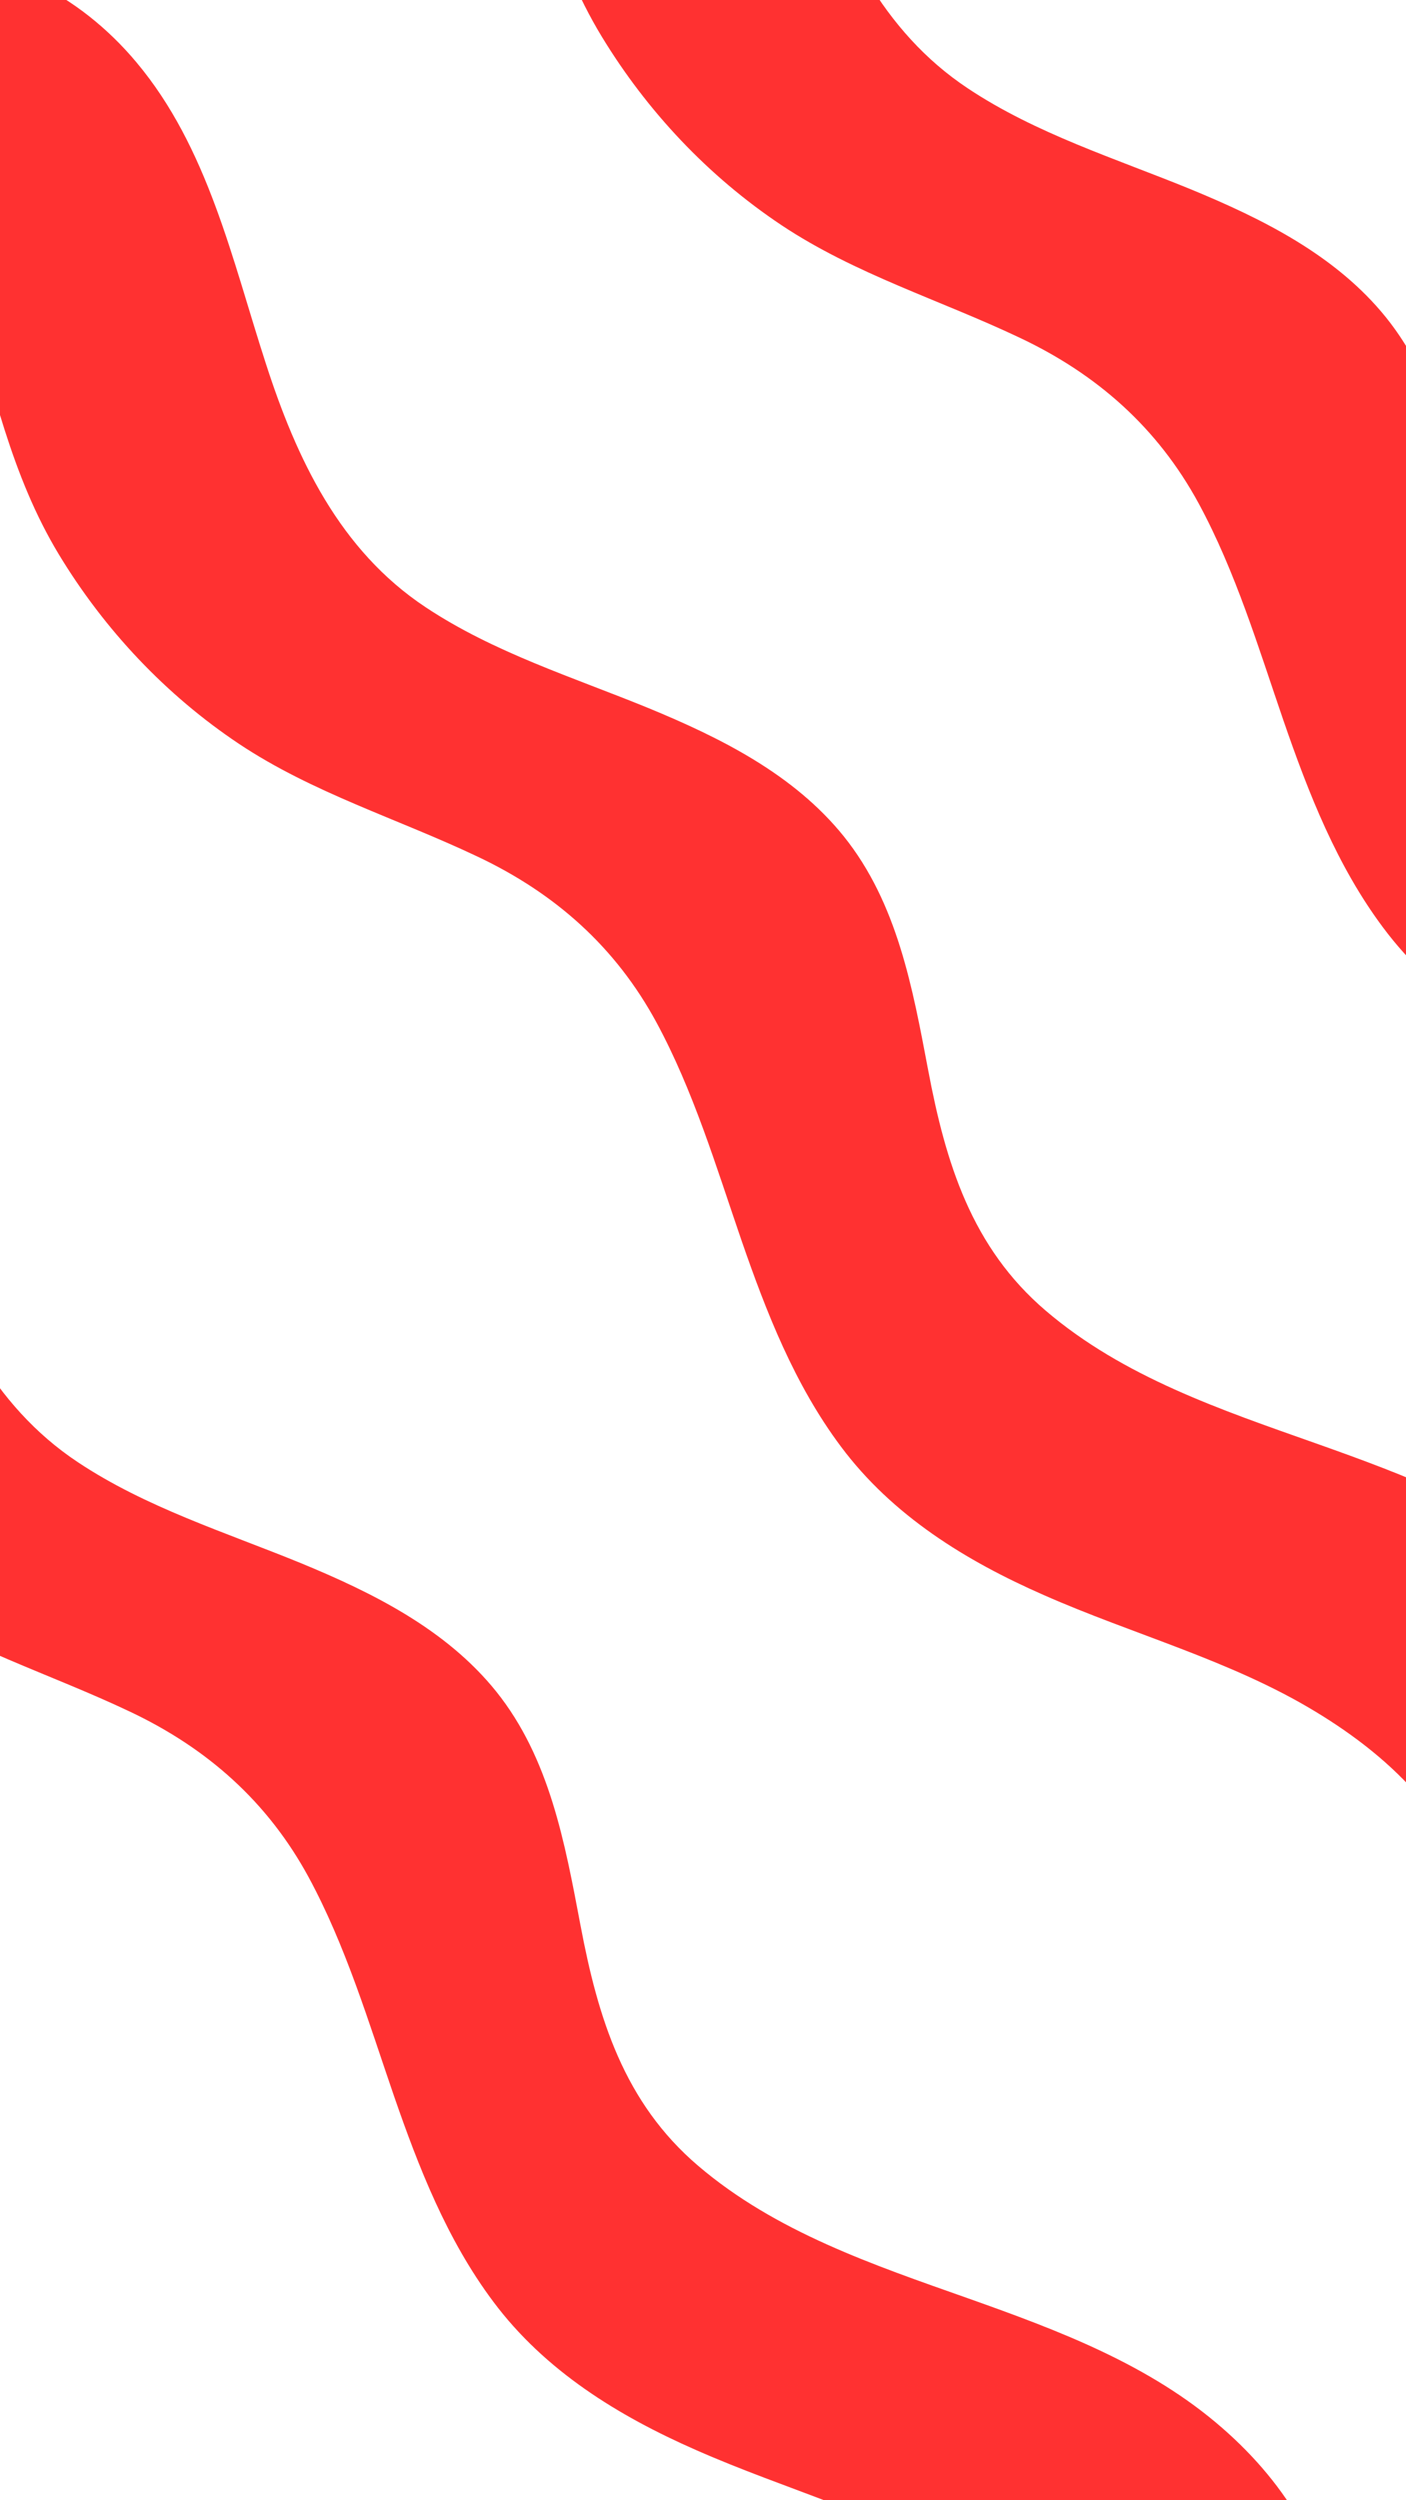
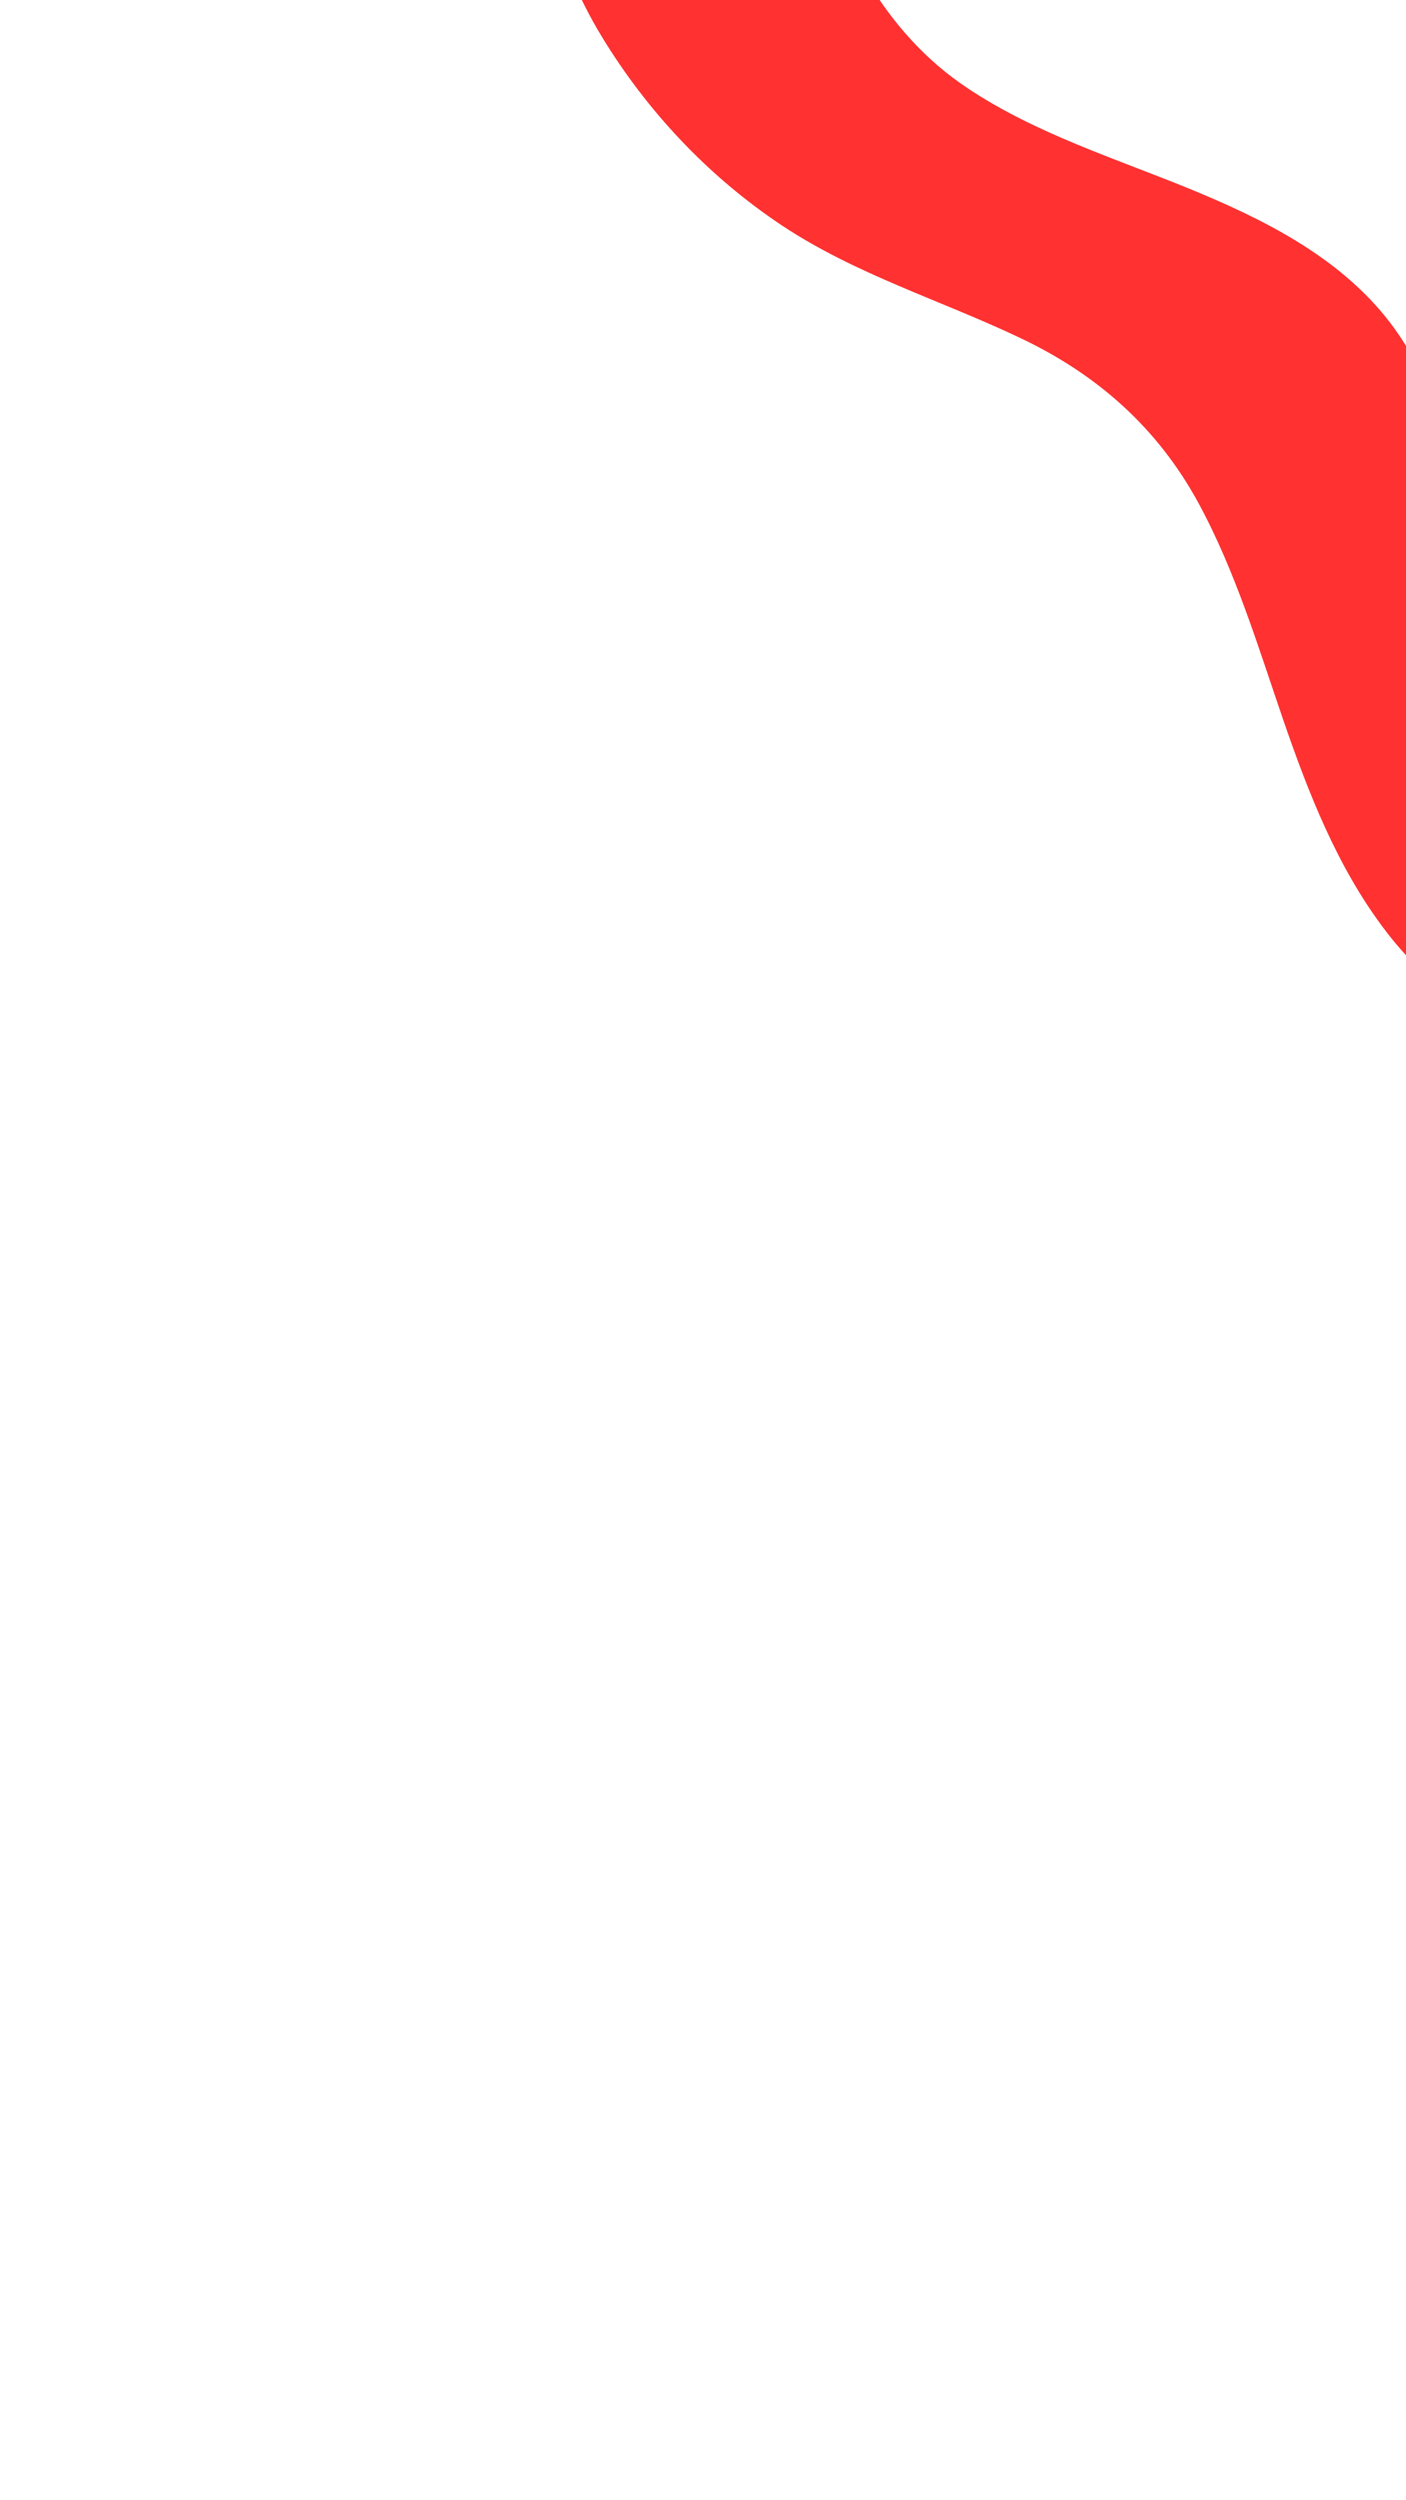
<svg xmlns="http://www.w3.org/2000/svg" width="1080" zoomAndPan="magnify" viewBox="0 0 810 1440" height="1920" preserveAspectRatio="xMidYMid meet" version="1.0">
  <defs>
    <clipPath id="c278ae3aee">
      <path d="M 0 0 L 810 0 L 810 1118 L 0 1118 Z M 0 0 " clip-rule="nonzero" />
    </clipPath>
    <clipPath id="97ded491b2">
      <path d="M -19.273 -68.328 L 1033.434 984.375 L 829.254 1188.555 L -223.449 135.848 Z M -19.273 -68.328 " clip-rule="nonzero" />
    </clipPath>
    <clipPath id="0cfc65862b">
      <path d="M -19.273 -68.328 L 1033.434 984.375 L 829.254 1188.555 L -223.449 135.848 Z M -19.273 -68.328 " clip-rule="nonzero" />
    </clipPath>
    <clipPath id="1447e7509e">
-       <path d="M 191 0 L 810 0 L 810 819 L 191 819 Z M 191 0 " clip-rule="nonzero" />
+       <path d="M 191 0 L 810 0 L 810 819 L 191 819 Z " clip-rule="nonzero" />
    </clipPath>
    <clipPath id="4701e35cb2">
      <path d="M 293.164 -367.125 L 1345.871 685.582 L 1141.691 889.758 L 88.988 -162.945 Z M 293.164 -367.125 " clip-rule="nonzero" />
    </clipPath>
    <clipPath id="e0b5cf9b84">
      <path d="M 293.164 -367.125 L 1345.871 685.582 L 1141.691 889.758 L 88.988 -162.945 Z M 293.164 -367.125 " clip-rule="nonzero" />
    </clipPath>
    <clipPath id="452b2e4a9c">
-       <path d="M 0 468 L 771 468 L 771 1440 L 0 1440 Z M 0 468 " clip-rule="nonzero" />
-     </clipPath>
+       </clipPath>
    <clipPath id="e4484dec01">
      <path d="M -219.59 424.102 L 833.117 1476.809 L 628.938 1680.984 L -423.766 628.277 Z M -219.59 424.102 " clip-rule="nonzero" />
    </clipPath>
    <clipPath id="2b7efa12b4">
      <path d="M -219.59 424.102 L 833.117 1476.809 L 628.938 1680.984 L -423.766 628.277 Z M -219.59 424.102 " clip-rule="nonzero" />
    </clipPath>
  </defs>
  <g clip-path="url(#c278ae3aee)">
    <g clip-path="url(#97ded491b2)">
      <g clip-path="url(#0cfc65862b)">
-         <path fill="#ff3131" d="M 971.051 1032.258 C 968.531 981.82 942.055 938.715 904.523 906.008 C 862.621 869.363 809.883 849.672 758.07 831.297 C 703.605 812.035 647.25 793.121 602.523 754.945 C 559.652 718.406 544.766 669.609 534.703 616.246 C 525.742 568.98 516.996 520.203 486.121 481.703 C 457.34 445.941 415.137 424.938 373.449 407.766 C 330.125 390.035 284.406 375.816 245.133 349.684 C 195.691 316.875 170.852 264.242 153.141 209.348 C 133.773 149.695 119.879 85.039 78.535 35.812 C 46.047 -3.008 -2.855 -29.594 -54.496 -22.375 C -59.754 -21.73 -62.578 -18.434 -63.461 -14.492 C -65.98 -13.953 -68.266 -12.531 -70.137 -10.012 L -118.395 53.328 C -124.082 60.781 -117.535 70.605 -109.305 71.598 C -58.762 77.715 -31.961 129.031 -18.949 172.68 C -3.871 223.438 6.215 273.547 34.004 319.48 C 60.266 362.805 95.598 400.332 137.695 428.426 C 180.242 456.758 229.148 471.535 274.992 493.297 C 319.719 514.41 354.531 545.258 378.145 588.777 C 399.496 628.266 412.508 671.699 427.051 714.031 C 441.484 755.828 457.77 797.492 484.484 833.172 C 514.129 872.898 556.355 898.922 601.211 918.613 C 652.938 941.469 708.734 956.121 757.422 985.551 C 803.031 1013.02 844.18 1052.613 851.289 1107.852 C 852.711 1118.238 864.086 1119.359 870.441 1114.078 C 871.973 1113.629 873.395 1112.895 874.922 1111.797 C 903.254 1088.723 931.691 1065.758 960.043 1042.66 C 965.688 1043.094 971.375 1039.816 971.051 1032.258 Z M 971.051 1032.258 " fill-opacity="1" fill-rule="nonzero" />
-       </g>
+         </g>
    </g>
  </g>
  <g clip-path="url(#1447e7509e)">
    <g clip-path="url(#4701e35cb2)">
      <g clip-path="url(#e0b5cf9b84)">
        <path fill="#ff3131" d="M 1283.488 733.461 C 1280.969 683.027 1254.492 639.918 1216.961 607.215 C 1175.059 570.57 1122.32 550.879 1070.508 532.5 C 1016.043 513.242 959.688 494.324 914.961 456.152 C 872.09 419.613 857.203 370.816 847.141 317.453 C 838.18 270.184 829.434 221.41 798.559 182.91 C 769.777 147.148 727.574 126.145 685.887 108.973 C 642.562 91.242 596.844 77.023 557.57 50.891 C 508.129 18.078 483.289 -34.551 465.578 -89.445 C 446.211 -149.102 432.316 -213.754 390.973 -262.98 C 358.484 -301.805 309.582 -328.387 257.941 -321.172 C 252.684 -320.523 249.859 -317.227 248.977 -313.285 C 246.457 -312.746 244.172 -311.324 242.301 -308.805 L 194.043 -245.465 C 188.355 -238.012 194.902 -228.188 203.133 -227.195 C 253.676 -221.078 280.477 -169.762 293.488 -126.113 C 308.566 -75.355 318.652 -25.246 346.441 20.688 C 372.703 64.012 408.035 101.539 450.133 129.633 C 492.68 157.965 541.586 172.742 587.43 194.5 C 632.156 215.613 666.969 246.465 690.582 289.984 C 711.934 329.473 724.945 372.906 739.488 415.238 C 753.922 457.035 770.207 498.699 796.922 534.375 C 826.566 574.102 868.793 600.129 913.648 619.82 C 965.375 642.676 1021.172 657.328 1069.859 686.754 C 1115.469 714.223 1156.617 753.82 1163.727 809.059 C 1165.148 819.445 1176.523 820.562 1182.879 815.285 C 1184.41 814.832 1185.832 814.102 1187.359 813 C 1215.691 789.93 1244.129 766.961 1272.48 743.867 C 1278.125 744.297 1283.812 741.023 1283.488 733.461 Z M 1283.488 733.461 " fill-opacity="1" fill-rule="nonzero" />
      </g>
    </g>
  </g>
  <g clip-path="url(#452b2e4a9c)">
    <g clip-path="url(#e4484dec01)">
      <g clip-path="url(#2b7efa12b4)">
-         <path fill="#ff3131" d="M 770.734 1524.688 C 768.215 1474.254 741.738 1431.145 704.207 1398.441 C 662.305 1361.793 609.566 1342.105 557.754 1323.727 C 503.293 1304.465 446.934 1285.551 402.207 1247.375 C 359.336 1210.836 344.449 1162.039 334.387 1108.676 C 325.426 1061.41 316.68 1012.633 285.809 974.137 C 257.023 938.375 214.82 917.367 173.133 900.199 C 129.809 882.469 84.094 868.25 44.816 842.117 C -4.625 809.305 -29.465 756.672 -47.176 701.781 C -66.543 642.125 -80.438 577.473 -121.781 528.246 C -154.27 489.422 -203.172 462.836 -254.812 470.055 C -260.07 470.699 -262.891 473.996 -263.773 477.941 C -266.297 478.477 -268.578 479.898 -270.453 482.422 L -318.711 545.758 C -324.398 553.215 -317.852 563.039 -309.621 564.027 C -259.078 570.148 -232.277 621.465 -219.266 665.113 C -204.184 715.867 -194.102 765.98 -166.312 811.91 C -140.051 855.234 -104.719 892.766 -62.621 920.859 C -20.07 949.188 28.832 963.969 74.676 985.727 C 119.402 1006.84 154.219 1037.691 177.828 1081.207 C 199.18 1120.699 212.191 1164.129 226.734 1206.465 C 241.168 1248.258 257.457 1289.926 284.168 1325.602 C 313.812 1365.328 356.039 1391.352 400.895 1411.043 C 452.621 1433.902 508.418 1448.551 557.109 1477.98 C 602.715 1505.449 643.863 1545.047 650.973 1600.285 C 652.395 1610.668 663.77 1611.789 670.125 1606.512 C 671.656 1606.059 673.078 1605.324 674.609 1604.227 C 702.938 1581.152 731.375 1558.188 759.727 1535.094 C 765.371 1535.523 771.059 1532.25 770.734 1524.688 Z M 770.734 1524.688 " fill-opacity="1" fill-rule="nonzero" />
-       </g>
+         </g>
    </g>
  </g>
</svg>